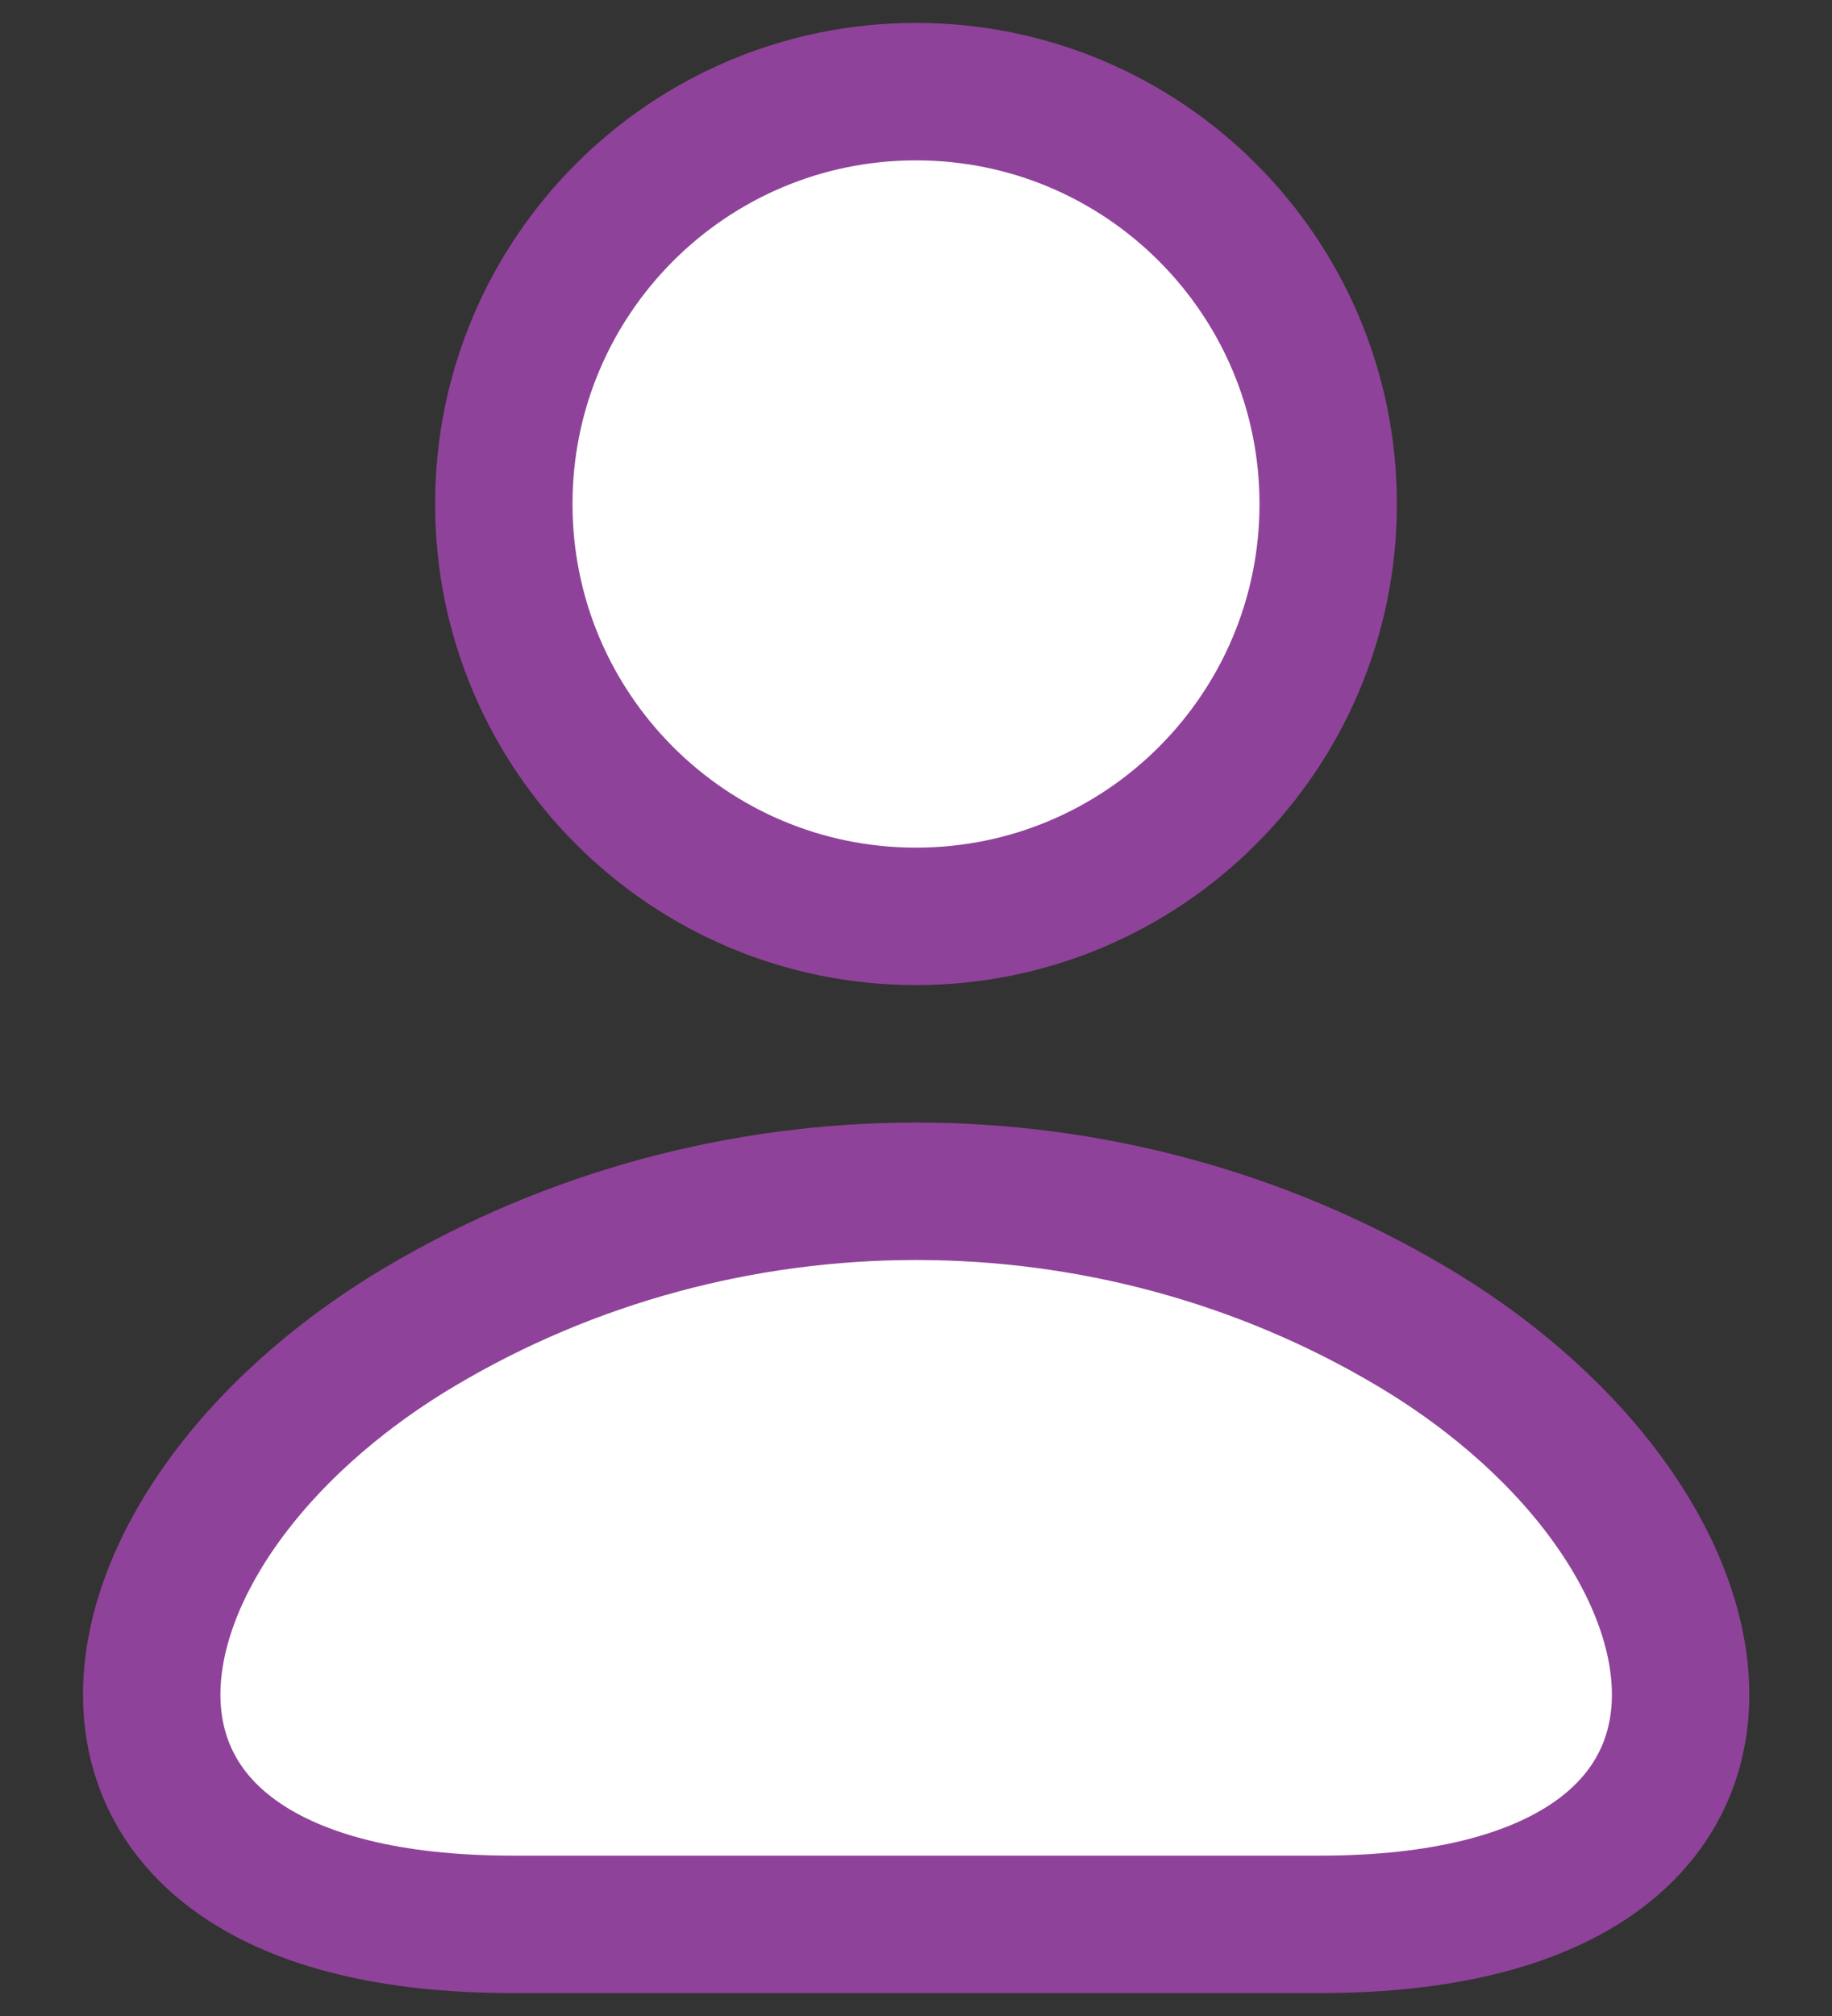
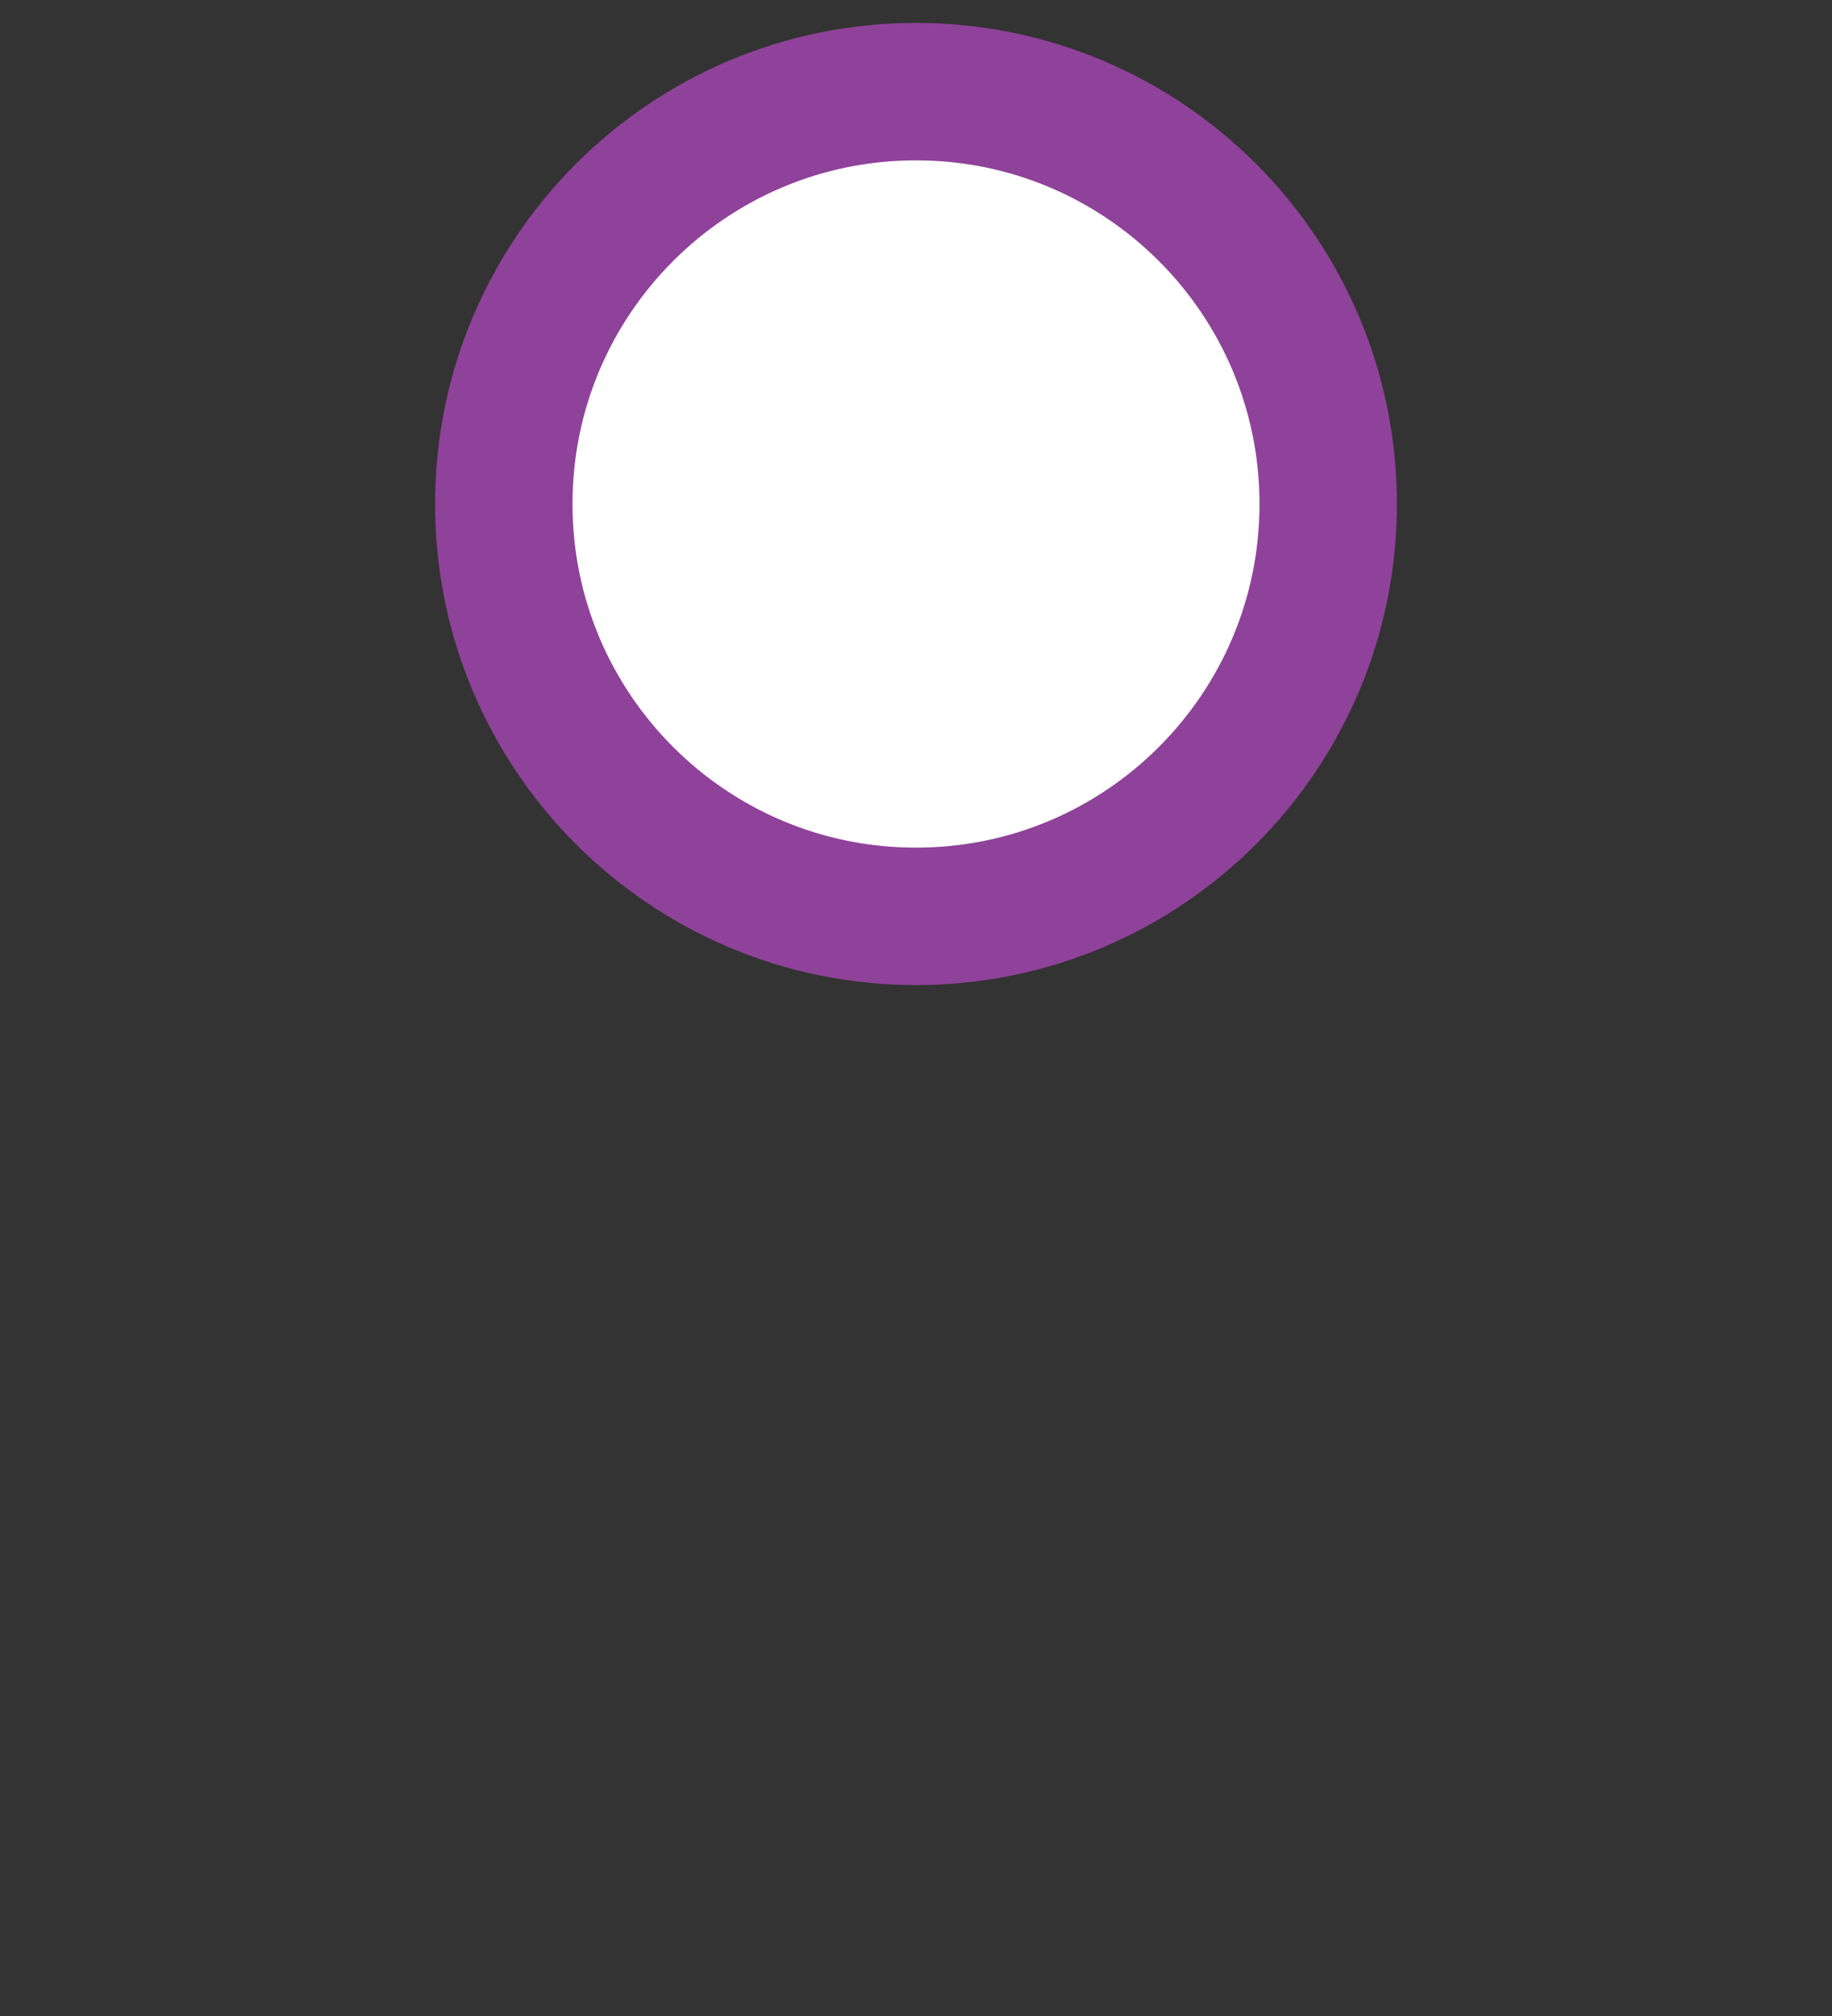
<svg xmlns="http://www.w3.org/2000/svg" width="20" height="22" viewBox="0 0 20 22" fill="none">
  <rect x="0" y="0" width="20" height="22" fill="#333333" stroke="none" />
-   <path d="M4.579 14.482C0.831 16.713 0.199 21 5.593 21H14.411C19.805 21 19.172 16.713 15.424 14.482C12.107 12.506 7.897 12.506 4.579 14.482Z" fill="white" stroke="#8f4299" stroke-width="1.5" stroke-linecap="round" stroke-linejoin="round" />
  <path d="M14.5 5.5C14.5 7.985 12.485 10 10 10C7.515 10 5.5 7.985 5.5 5.5C5.5 3.015 7.515 1 10 1C12.485 1 14.5 3.015 14.5 5.5Z" fill="white" stroke="#8f4299" stroke-width="1.5" />
</svg>